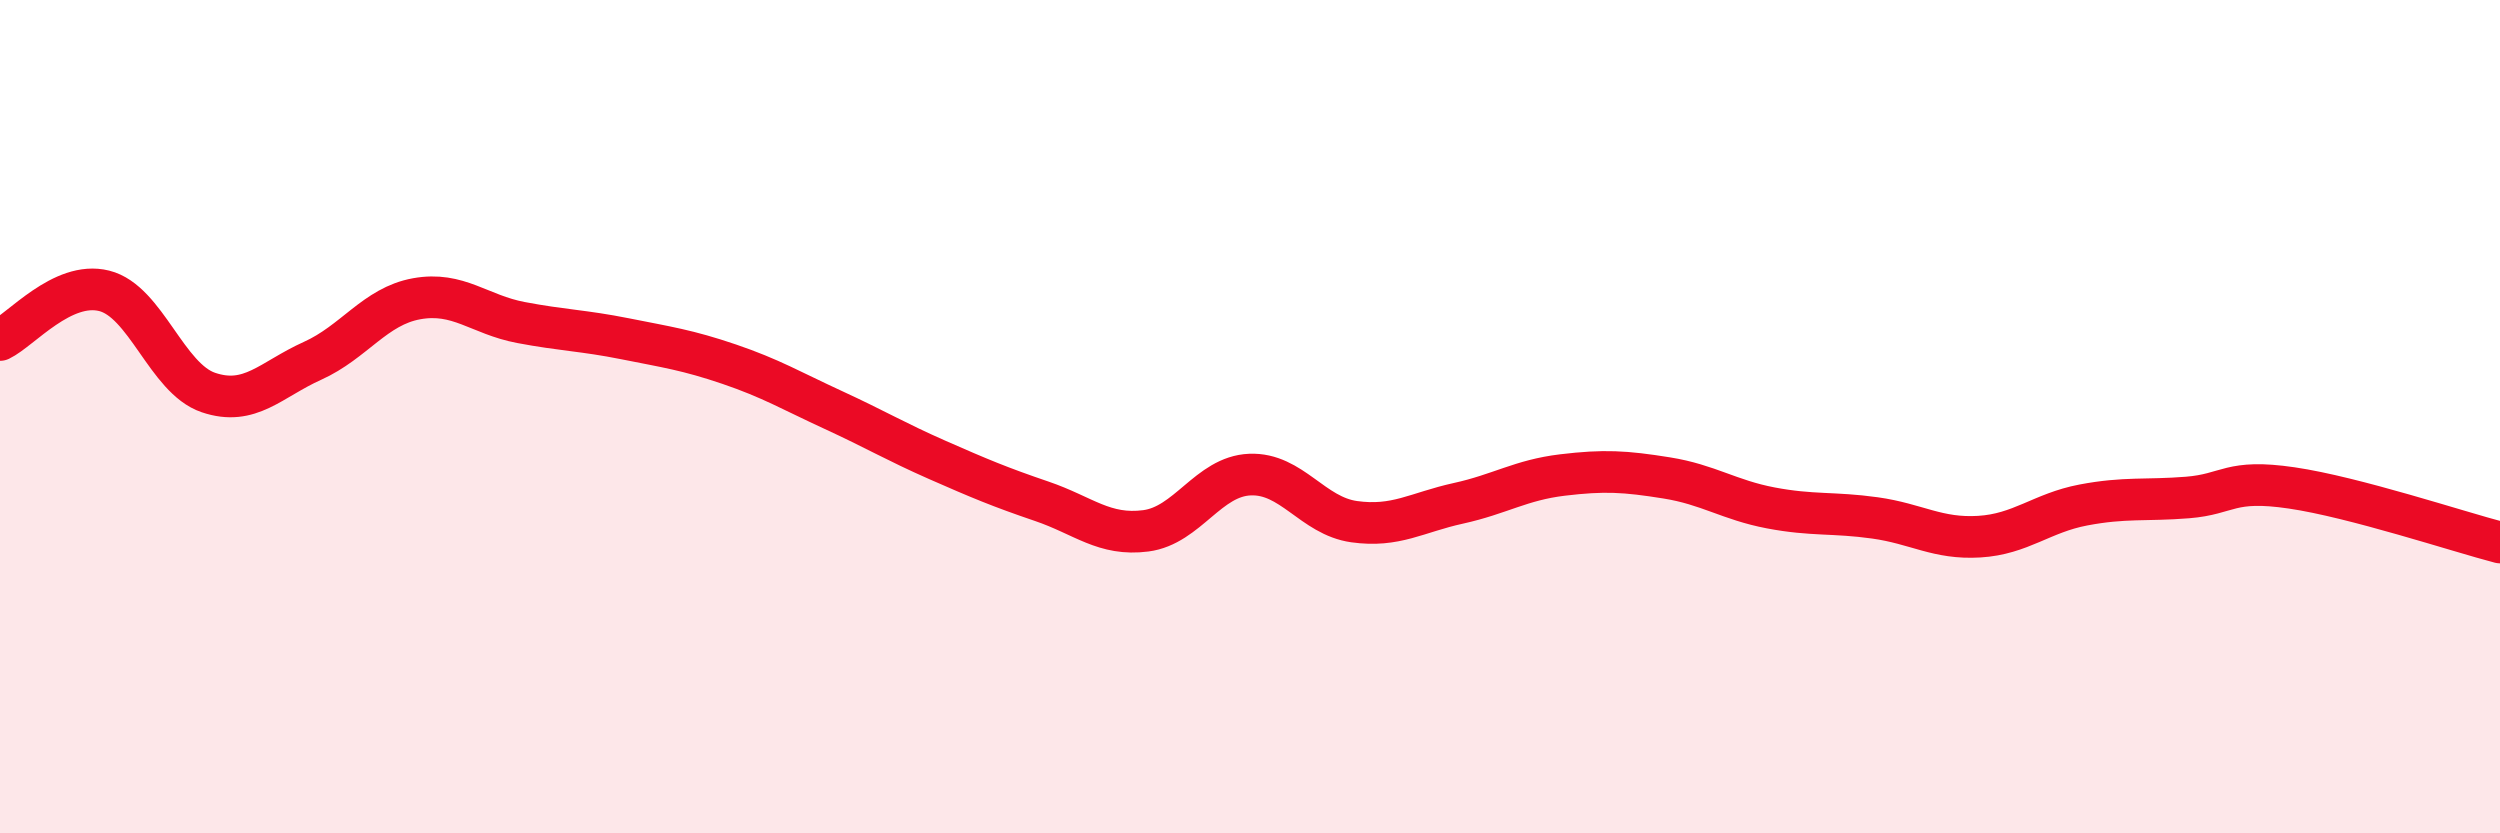
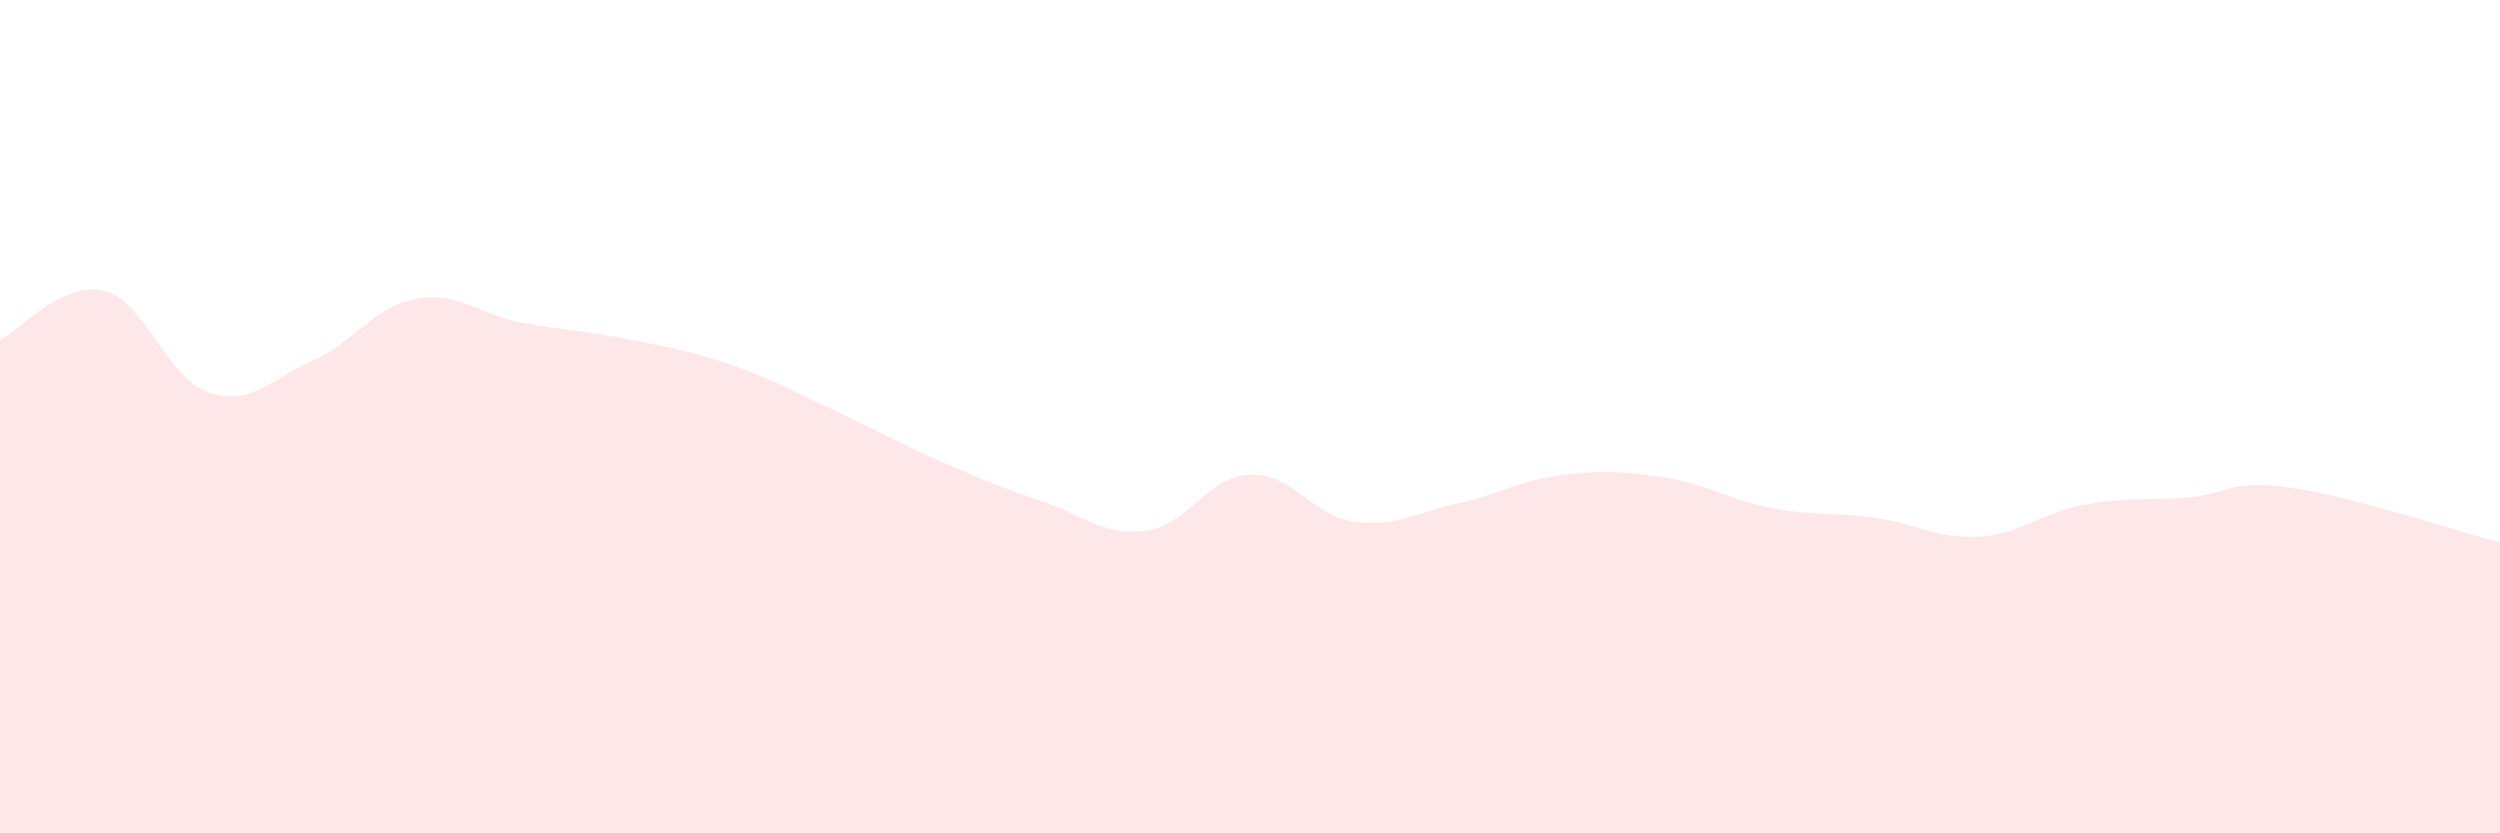
<svg xmlns="http://www.w3.org/2000/svg" width="60" height="20" viewBox="0 0 60 20">
  <path d="M 0,8.16 C 0.5,7.92 1.5,6.73 2.5,6.98 C 3.5,7.23 4,9.08 5,9.42 C 6,9.76 6.5,9.11 7.5,8.66 C 8.5,8.21 9,7.35 10,7.17 C 11,6.99 11.5,7.55 12.5,7.74 C 13.5,7.93 14,7.93 15,8.13 C 16,8.33 16.5,8.4 17.5,8.74 C 18.5,9.08 19,9.38 20,9.84 C 21,10.3 21.5,10.6 22.5,11.04 C 23.5,11.48 24,11.69 25,12.03 C 26,12.37 26.5,12.87 27.5,12.74 C 28.5,12.61 29,11.43 30,11.39 C 31,11.35 31.5,12.38 32.5,12.52 C 33.5,12.66 34,12.3 35,12.08 C 36,11.86 36.5,11.52 37.5,11.4 C 38.5,11.28 39,11.31 40,11.47 C 41,11.63 41.5,12 42.5,12.19 C 43.5,12.38 44,12.29 45,12.43 C 46,12.57 46.5,12.94 47.5,12.88 C 48.5,12.82 49,12.31 50,12.12 C 51,11.93 51.5,12.02 52.5,11.94 C 53.5,11.86 53.5,11.49 55,11.71 C 56.5,11.93 59,12.76 60,13.02L60 20L0 20Z" fill="#EB0A25" opacity="0.1" stroke-linecap="round" stroke-linejoin="round" />
-   <path d="M 0,8.16 C 0.5,7.92 1.5,6.73 2.5,6.98 C 3.5,7.23 4,9.08 5,9.42 C 6,9.76 6.5,9.11 7.5,8.66 C 8.5,8.21 9,7.35 10,7.17 C 11,6.99 11.5,7.55 12.5,7.74 C 13.5,7.93 14,7.93 15,8.13 C 16,8.33 16.5,8.4 17.5,8.74 C 18.5,9.08 19,9.38 20,9.84 C 21,10.3 21.5,10.6 22.5,11.04 C 23.5,11.48 24,11.69 25,12.03 C 26,12.37 26.5,12.87 27.5,12.74 C 28.5,12.61 29,11.43 30,11.39 C 31,11.35 31.5,12.38 32.5,12.52 C 33.5,12.66 34,12.3 35,12.08 C 36,11.86 36.5,11.52 37.5,11.4 C 38.5,11.28 39,11.31 40,11.47 C 41,11.63 41.5,12 42.5,12.19 C 43.5,12.38 44,12.29 45,12.43 C 46,12.57 46.5,12.94 47.5,12.88 C 48.5,12.82 49,12.31 50,12.12 C 51,11.93 51.5,12.02 52.5,11.94 C 53.5,11.86 53.5,11.49 55,11.71 C 56.5,11.93 59,12.76 60,13.02" stroke="#EB0A25" stroke-width="1" fill="none" stroke-linecap="round" stroke-linejoin="round" />
</svg>